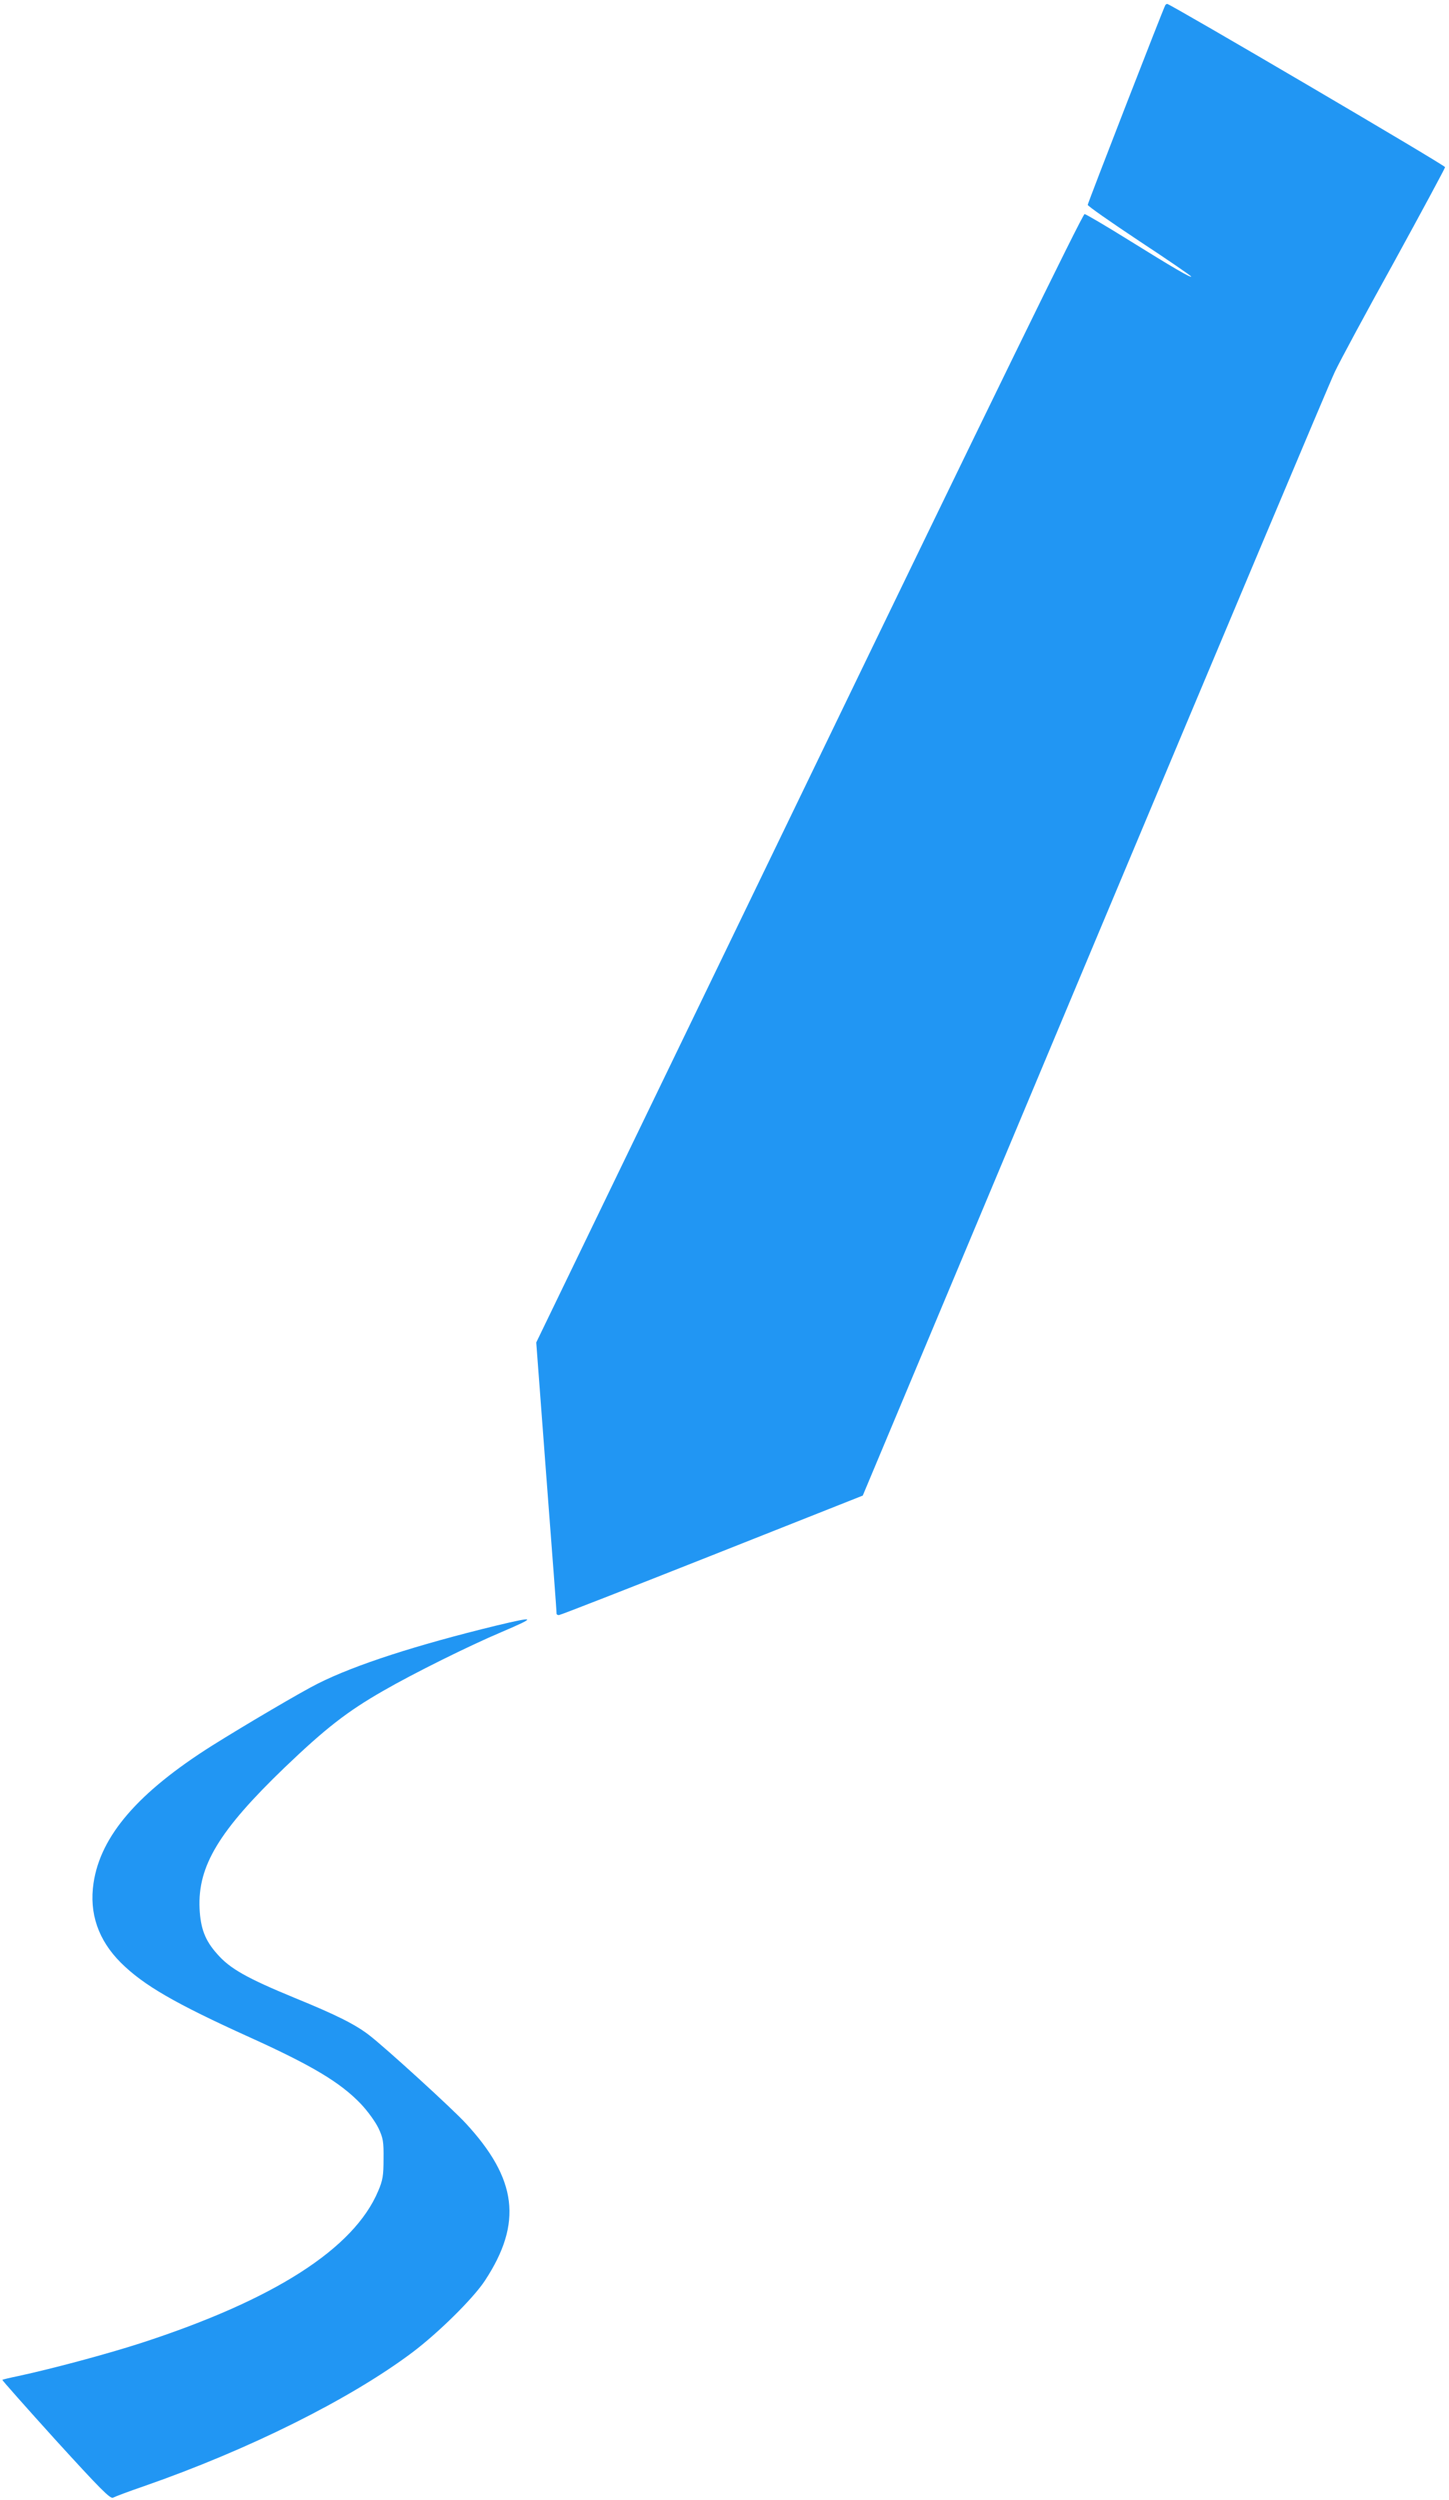
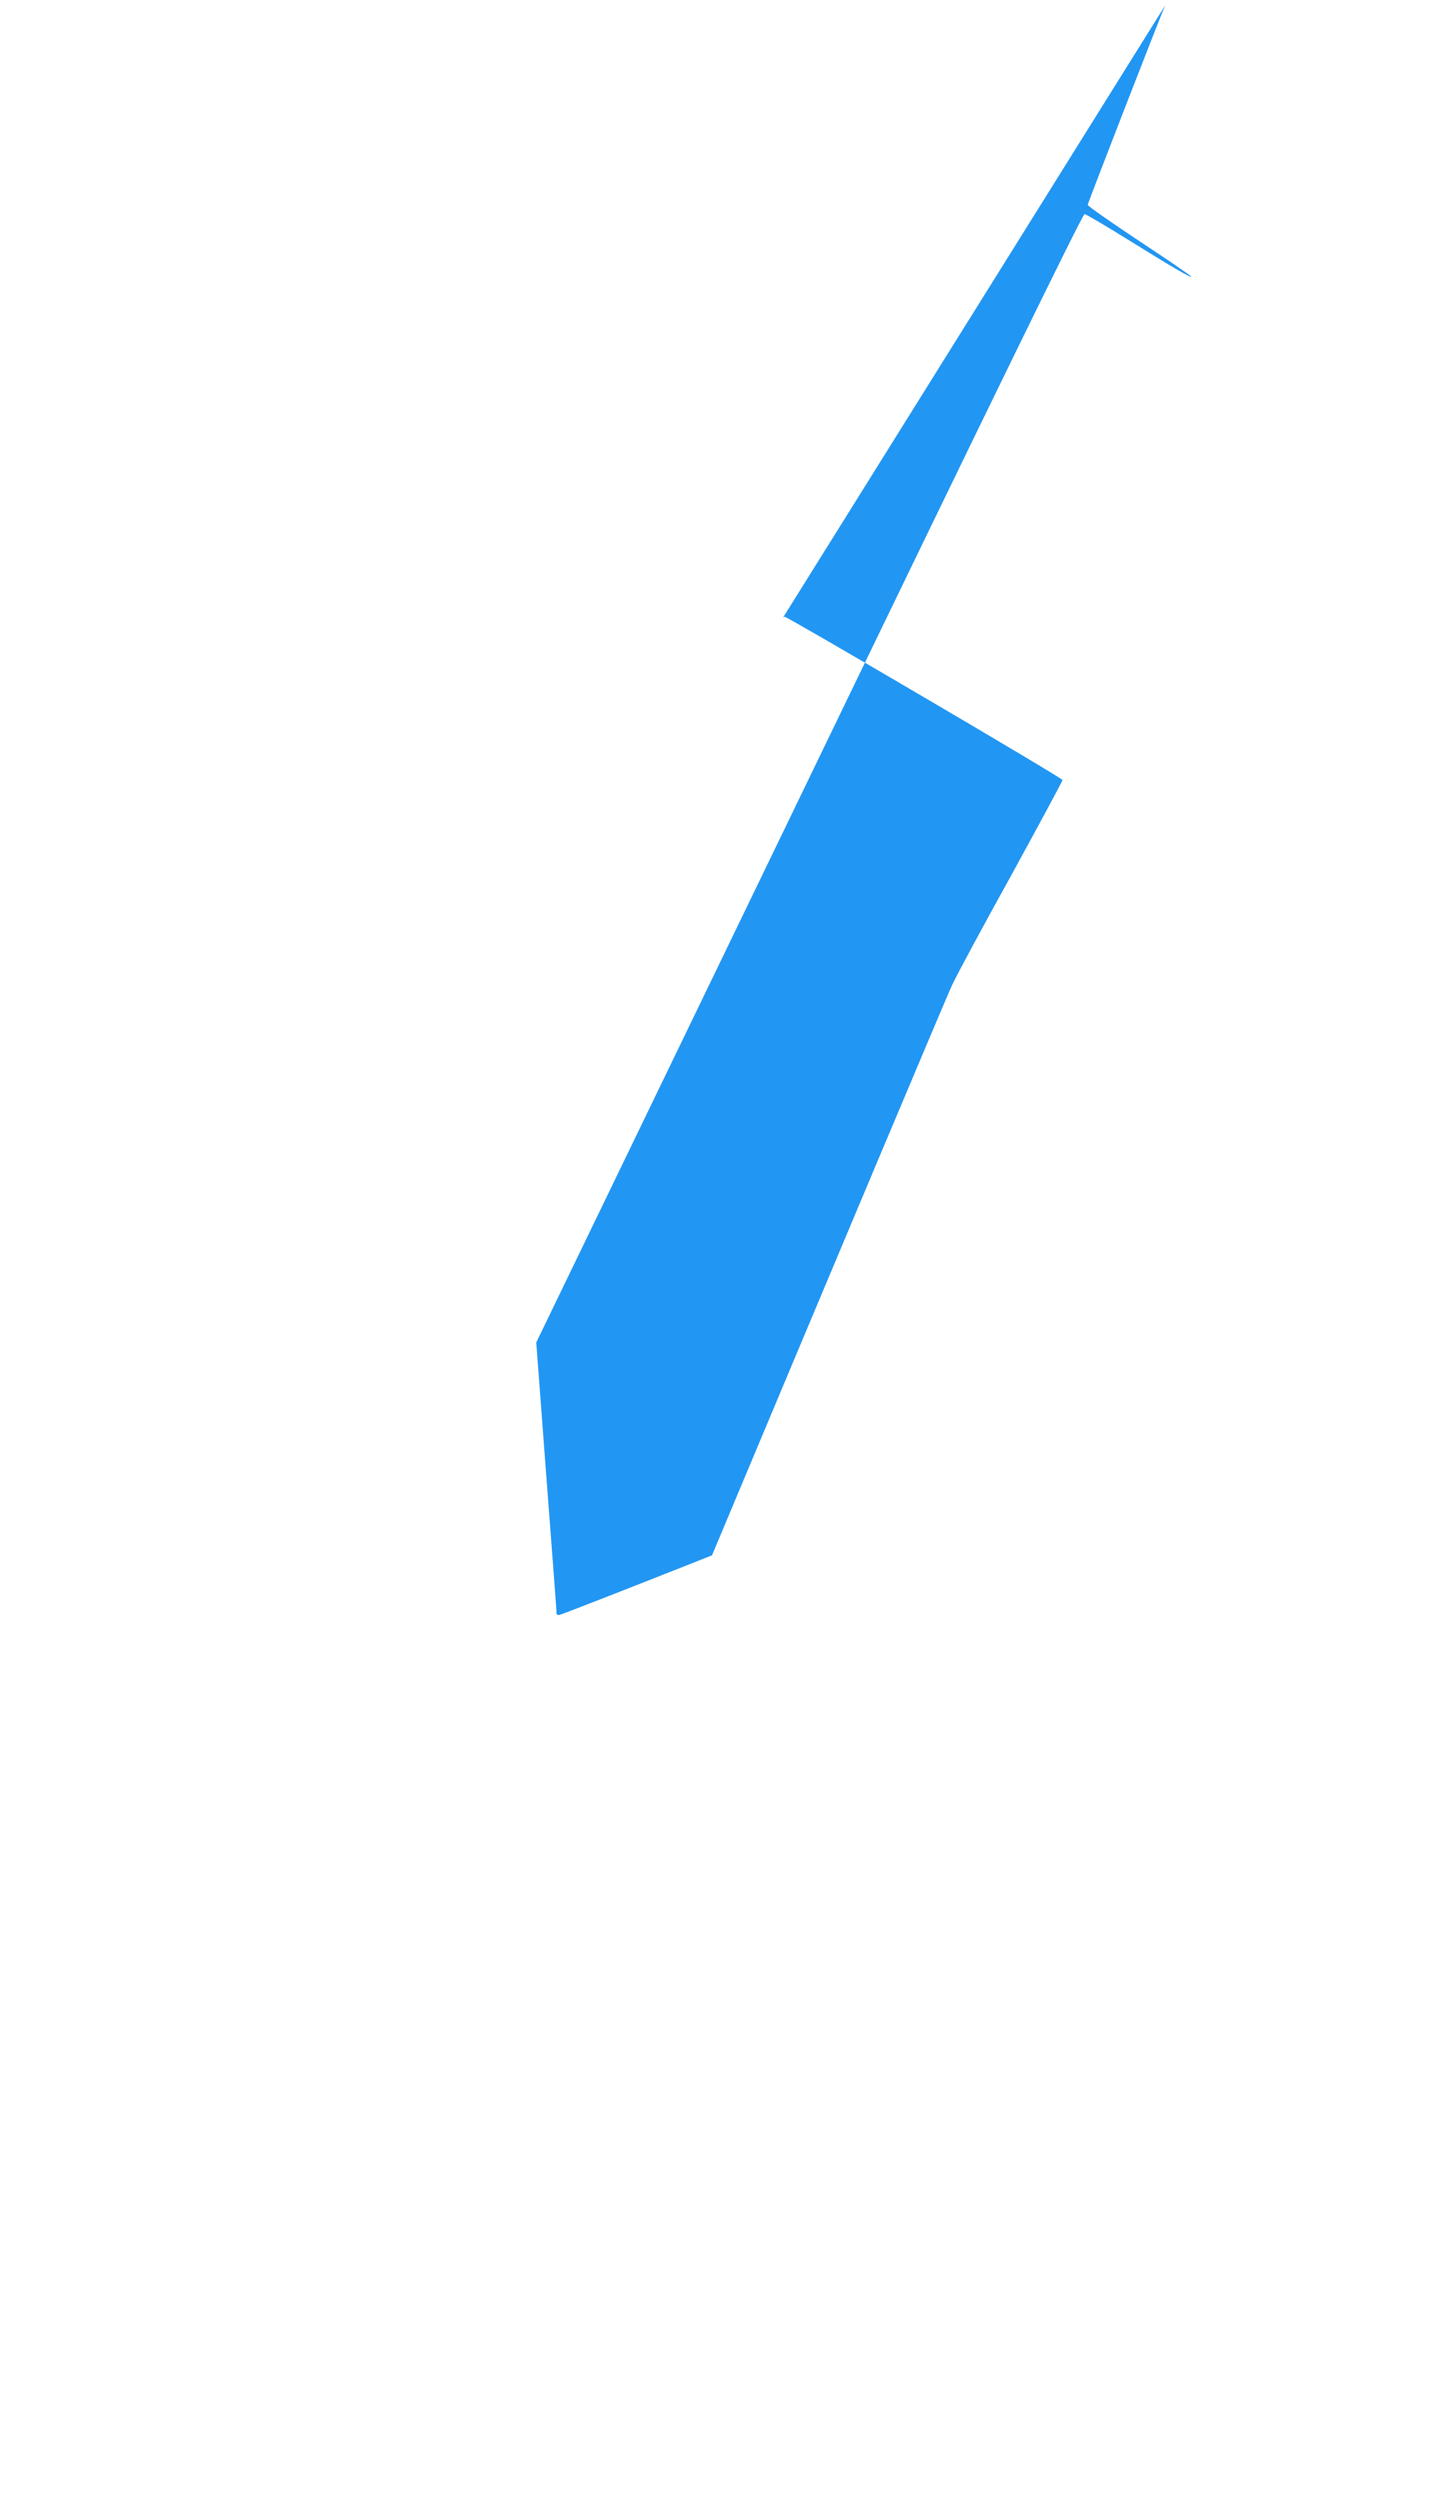
<svg xmlns="http://www.w3.org/2000/svg" version="1.0" width="742pt" height="1280pt" viewBox="0 0 742 1280" preserveAspectRatio="xMidYMid meet">
  <g transform="translate(0,1280) scale(0.1,-0.1)" fill="#2196f3" stroke="none">
-     <path d="M5967 12773 c-10 -17 -397 -1013 -397 -1022 0 -6 119 -89 265 -186 146 -96 265 -178 265 -181 0 -9 -94 46 -324 189 -114 71 -215 130 -222 131 -10 1 -497 -997 -1411 -2889 l-1397 -2889 52 -691 c29 -379 53 -693 52 -697 0 -5 5 -8 12 -8 7 0 360 138 784 306 l772 306 1187 2832 c653 1557 1206 2872 1230 2921 23 50 160 304 304 564 143 261 261 480 261 485 0 10 -1408 836 -1423 836 -3 0 -8 -3 -10 -7z" />
-     <path d="M2540 4476 c-406 -99 -720 -200 -911 -296 -81 -40 -375 -213 -544 -319 -378 -239 -570 -461 -606 -703 -23 -155 24 -292 140 -408 116 -115 276 -208 658 -381 320 -145 465 -231 571 -342 35 -37 74 -91 90 -124 24 -51 27 -69 26 -158 0 -85 -4 -109 -27 -163 -124 -296 -533 -558 -1217 -780 -174 -56 -445 -129 -625 -168 -44 -9 -82 -18 -83 -20 -2 -1 121 -140 273 -308 227 -249 280 -303 294 -295 9 5 80 32 159 59 537 187 1056 446 1374 685 134 101 312 277 371 367 194 295 166 521 -99 807 -68 74 -409 385 -492 449 -72 56 -170 105 -383 192 -245 101 -332 150 -397 225 -62 69 -85 131 -90 232 -10 218 99 399 437 724 208 199 318 285 503 391 154 89 442 232 608 302 180 77 175 81 -30 32z" />
+     <path d="M5967 12773 c-10 -17 -397 -1013 -397 -1022 0 -6 119 -89 265 -186 146 -96 265 -178 265 -181 0 -9 -94 46 -324 189 -114 71 -215 130 -222 131 -10 1 -497 -997 -1411 -2889 l-1397 -2889 52 -691 c29 -379 53 -693 52 -697 0 -5 5 -8 12 -8 7 0 360 138 784 306 c653 1557 1206 2872 1230 2921 23 50 160 304 304 564 143 261 261 480 261 485 0 10 -1408 836 -1423 836 -3 0 -8 -3 -10 -7z" />
  </g>
</svg>